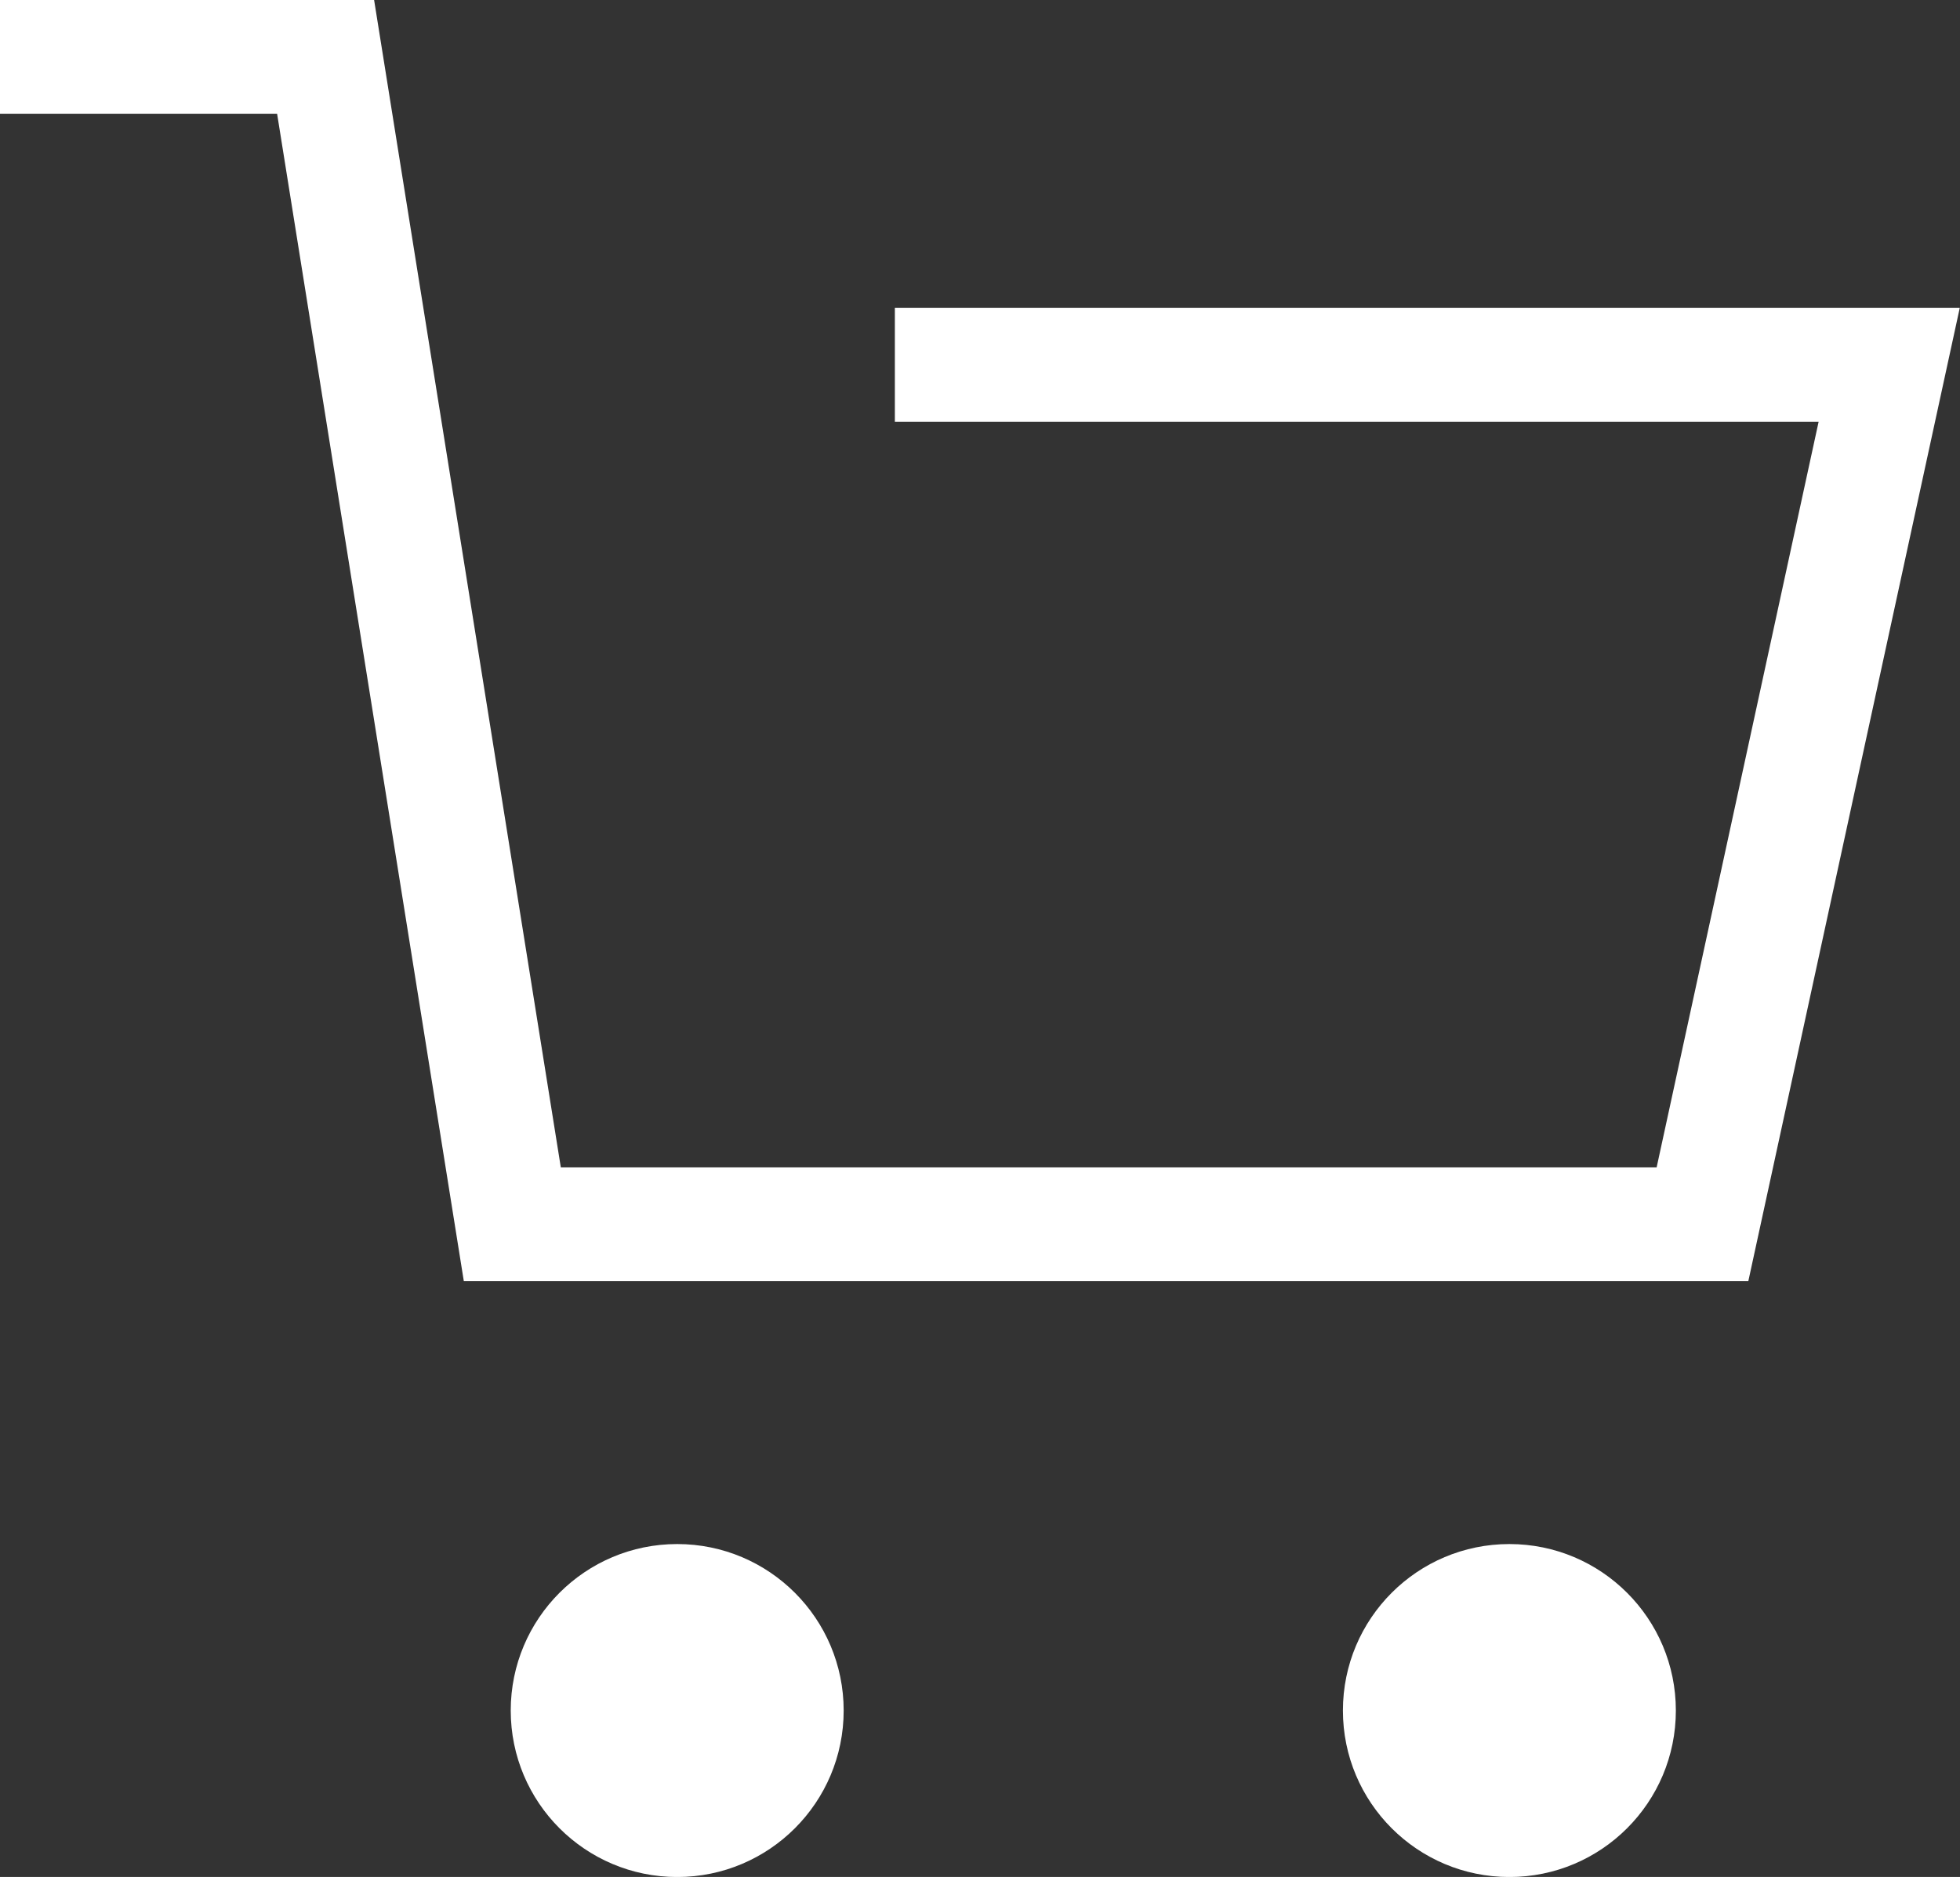
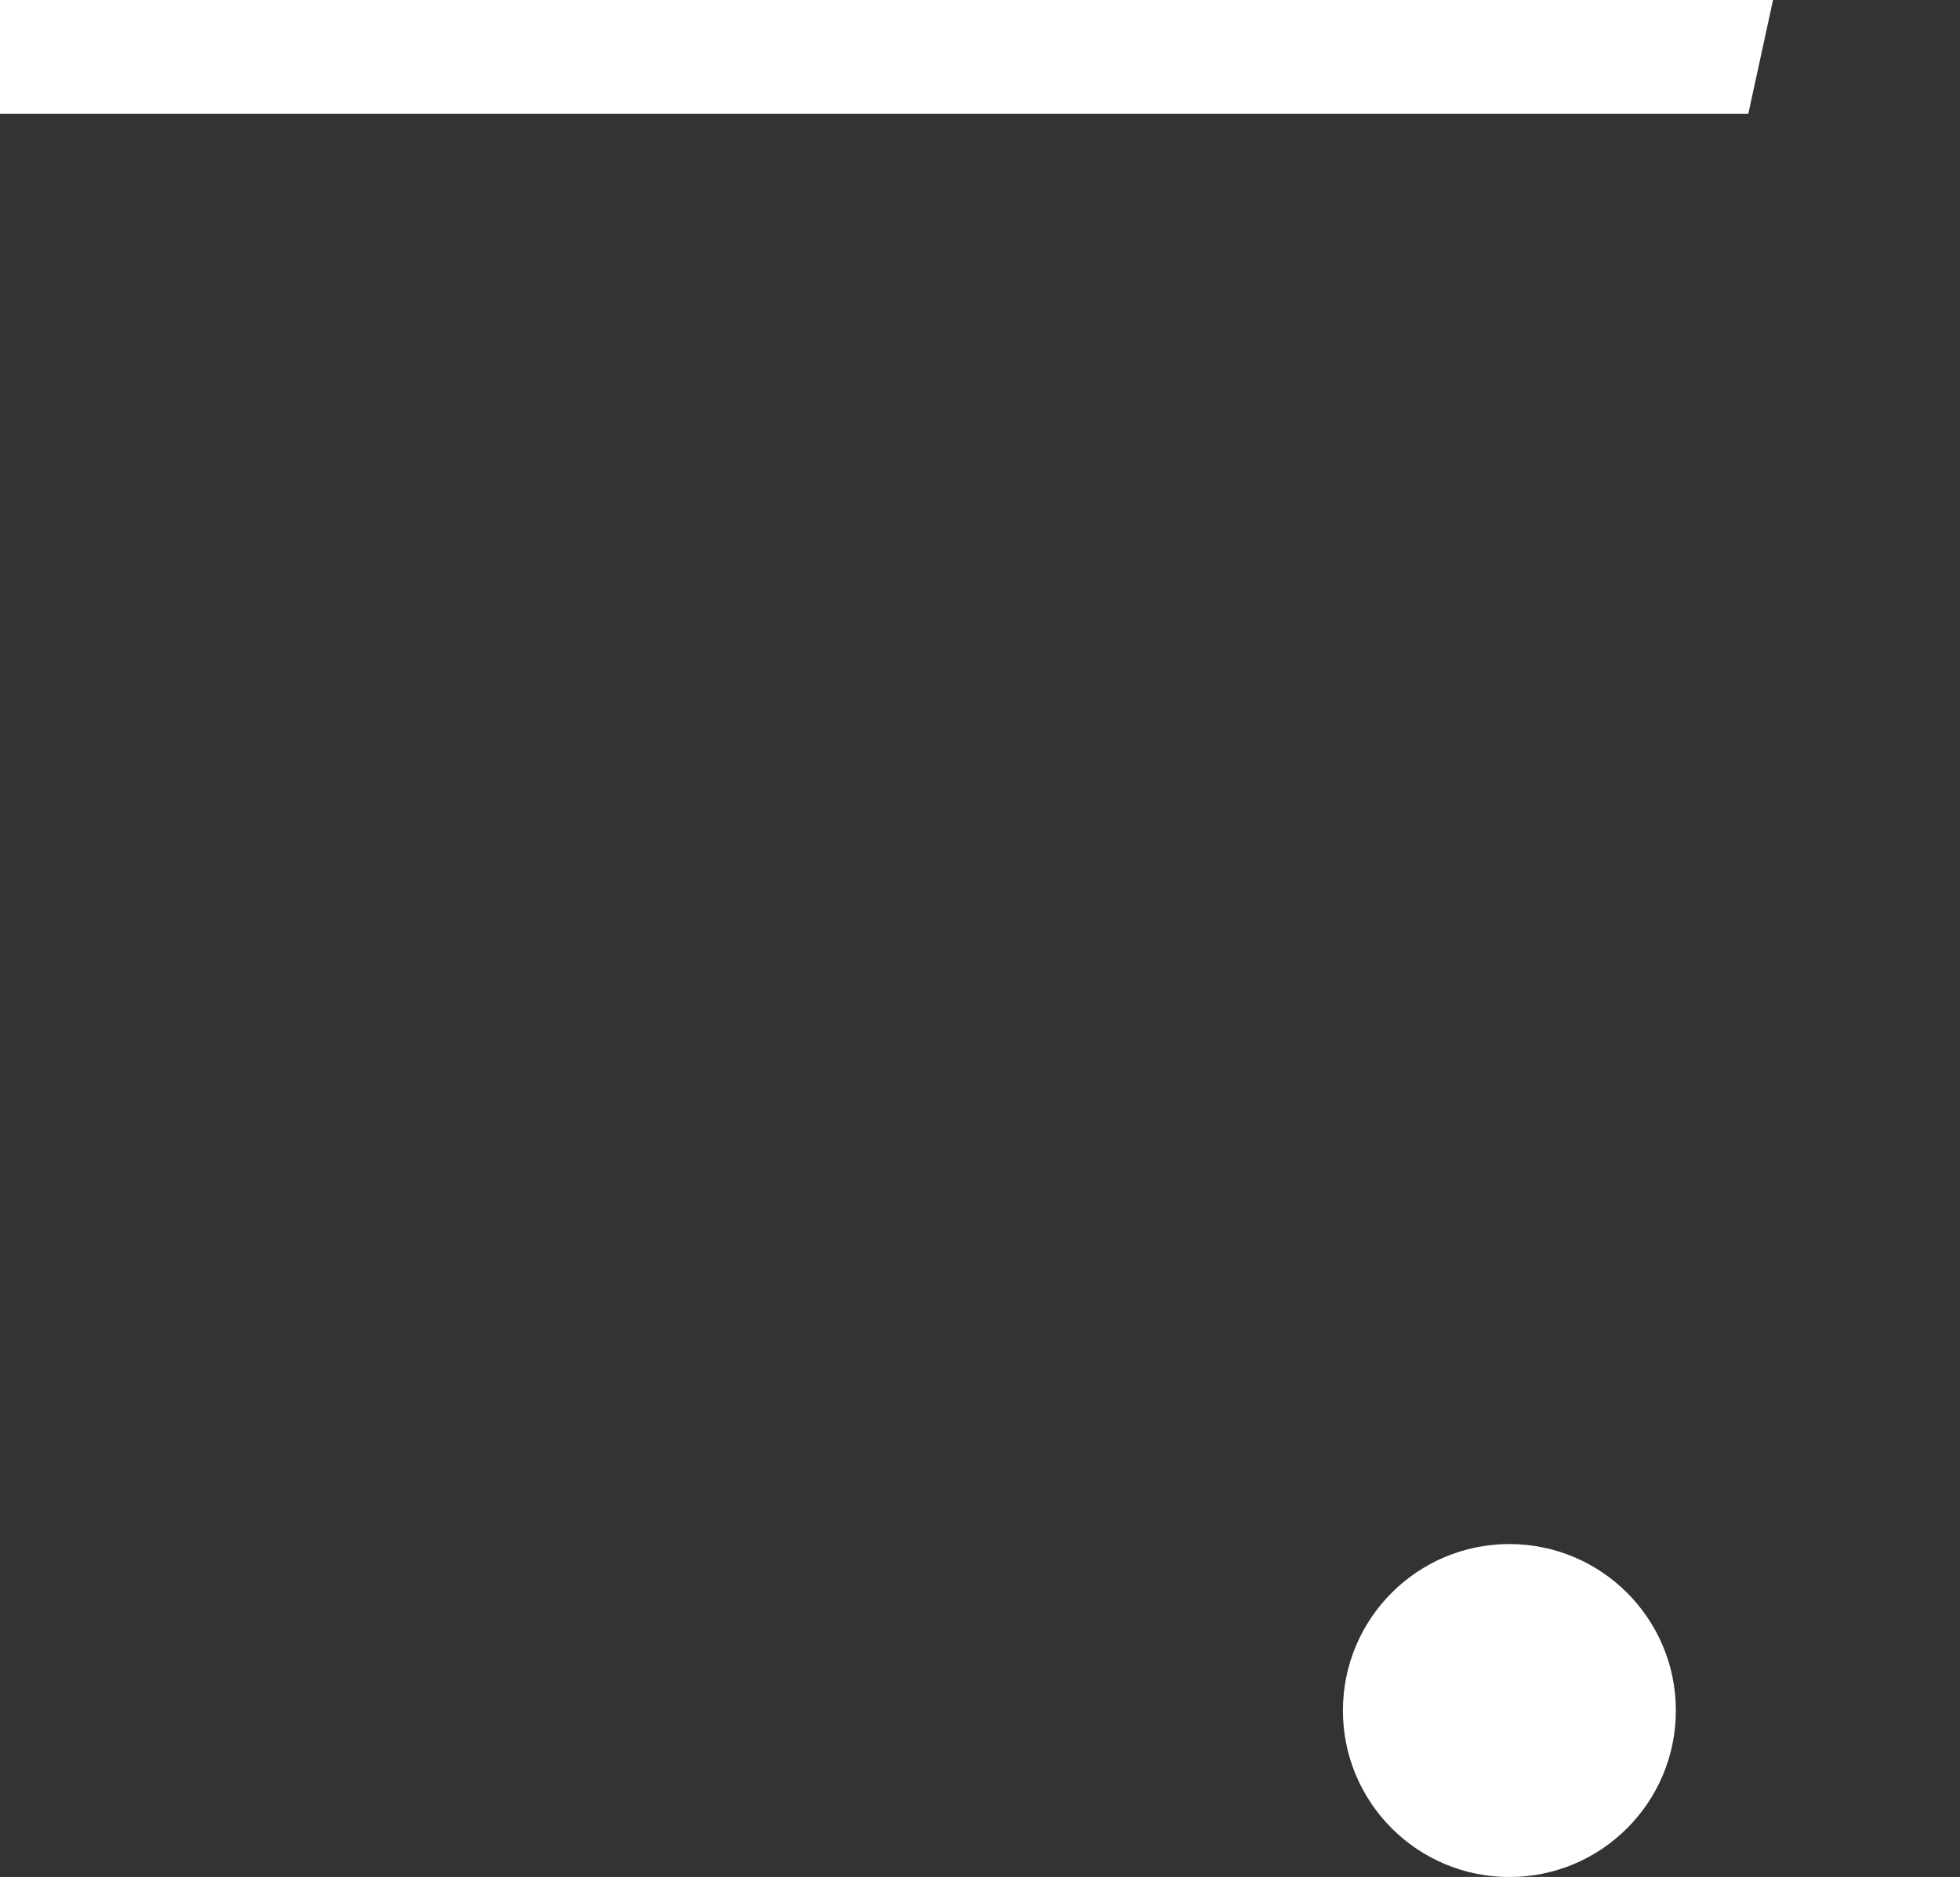
<svg xmlns="http://www.w3.org/2000/svg" width="34.462" height="33" viewBox="0 0 34.462 33">
  <rect x="0" y="0" width="34.462" height="33" fill="#333333" stroke="none" />
  <g id="shop" transform="translate(1 3.026)">
-     <path id="パス_4" data-name="パス 4" d="M331.566,28h5.725l3.283,20.525H361.5l3.283-15.111H347.3" transform="translate(-332.566 -30.026)" fill="none" stroke="#fff" stroke-width="2" />
-     <circle id="楕円形_2" data-name="楕円形 2" cx="2.927" cy="2.927" r="2.927" transform="translate(7.98 24.121)" fill="#fff" />
+     <path id="パス_4" data-name="パス 4" d="M331.566,28h5.725H361.5l3.283-15.111H347.3" transform="translate(-332.566 -30.026)" fill="none" stroke="#fff" stroke-width="2" />
    <circle id="楕円形_3" data-name="楕円形 3" cx="2.927" cy="2.927" r="2.927" transform="translate(22.612 24.121)" fill="#fff" />
  </g>
</svg>